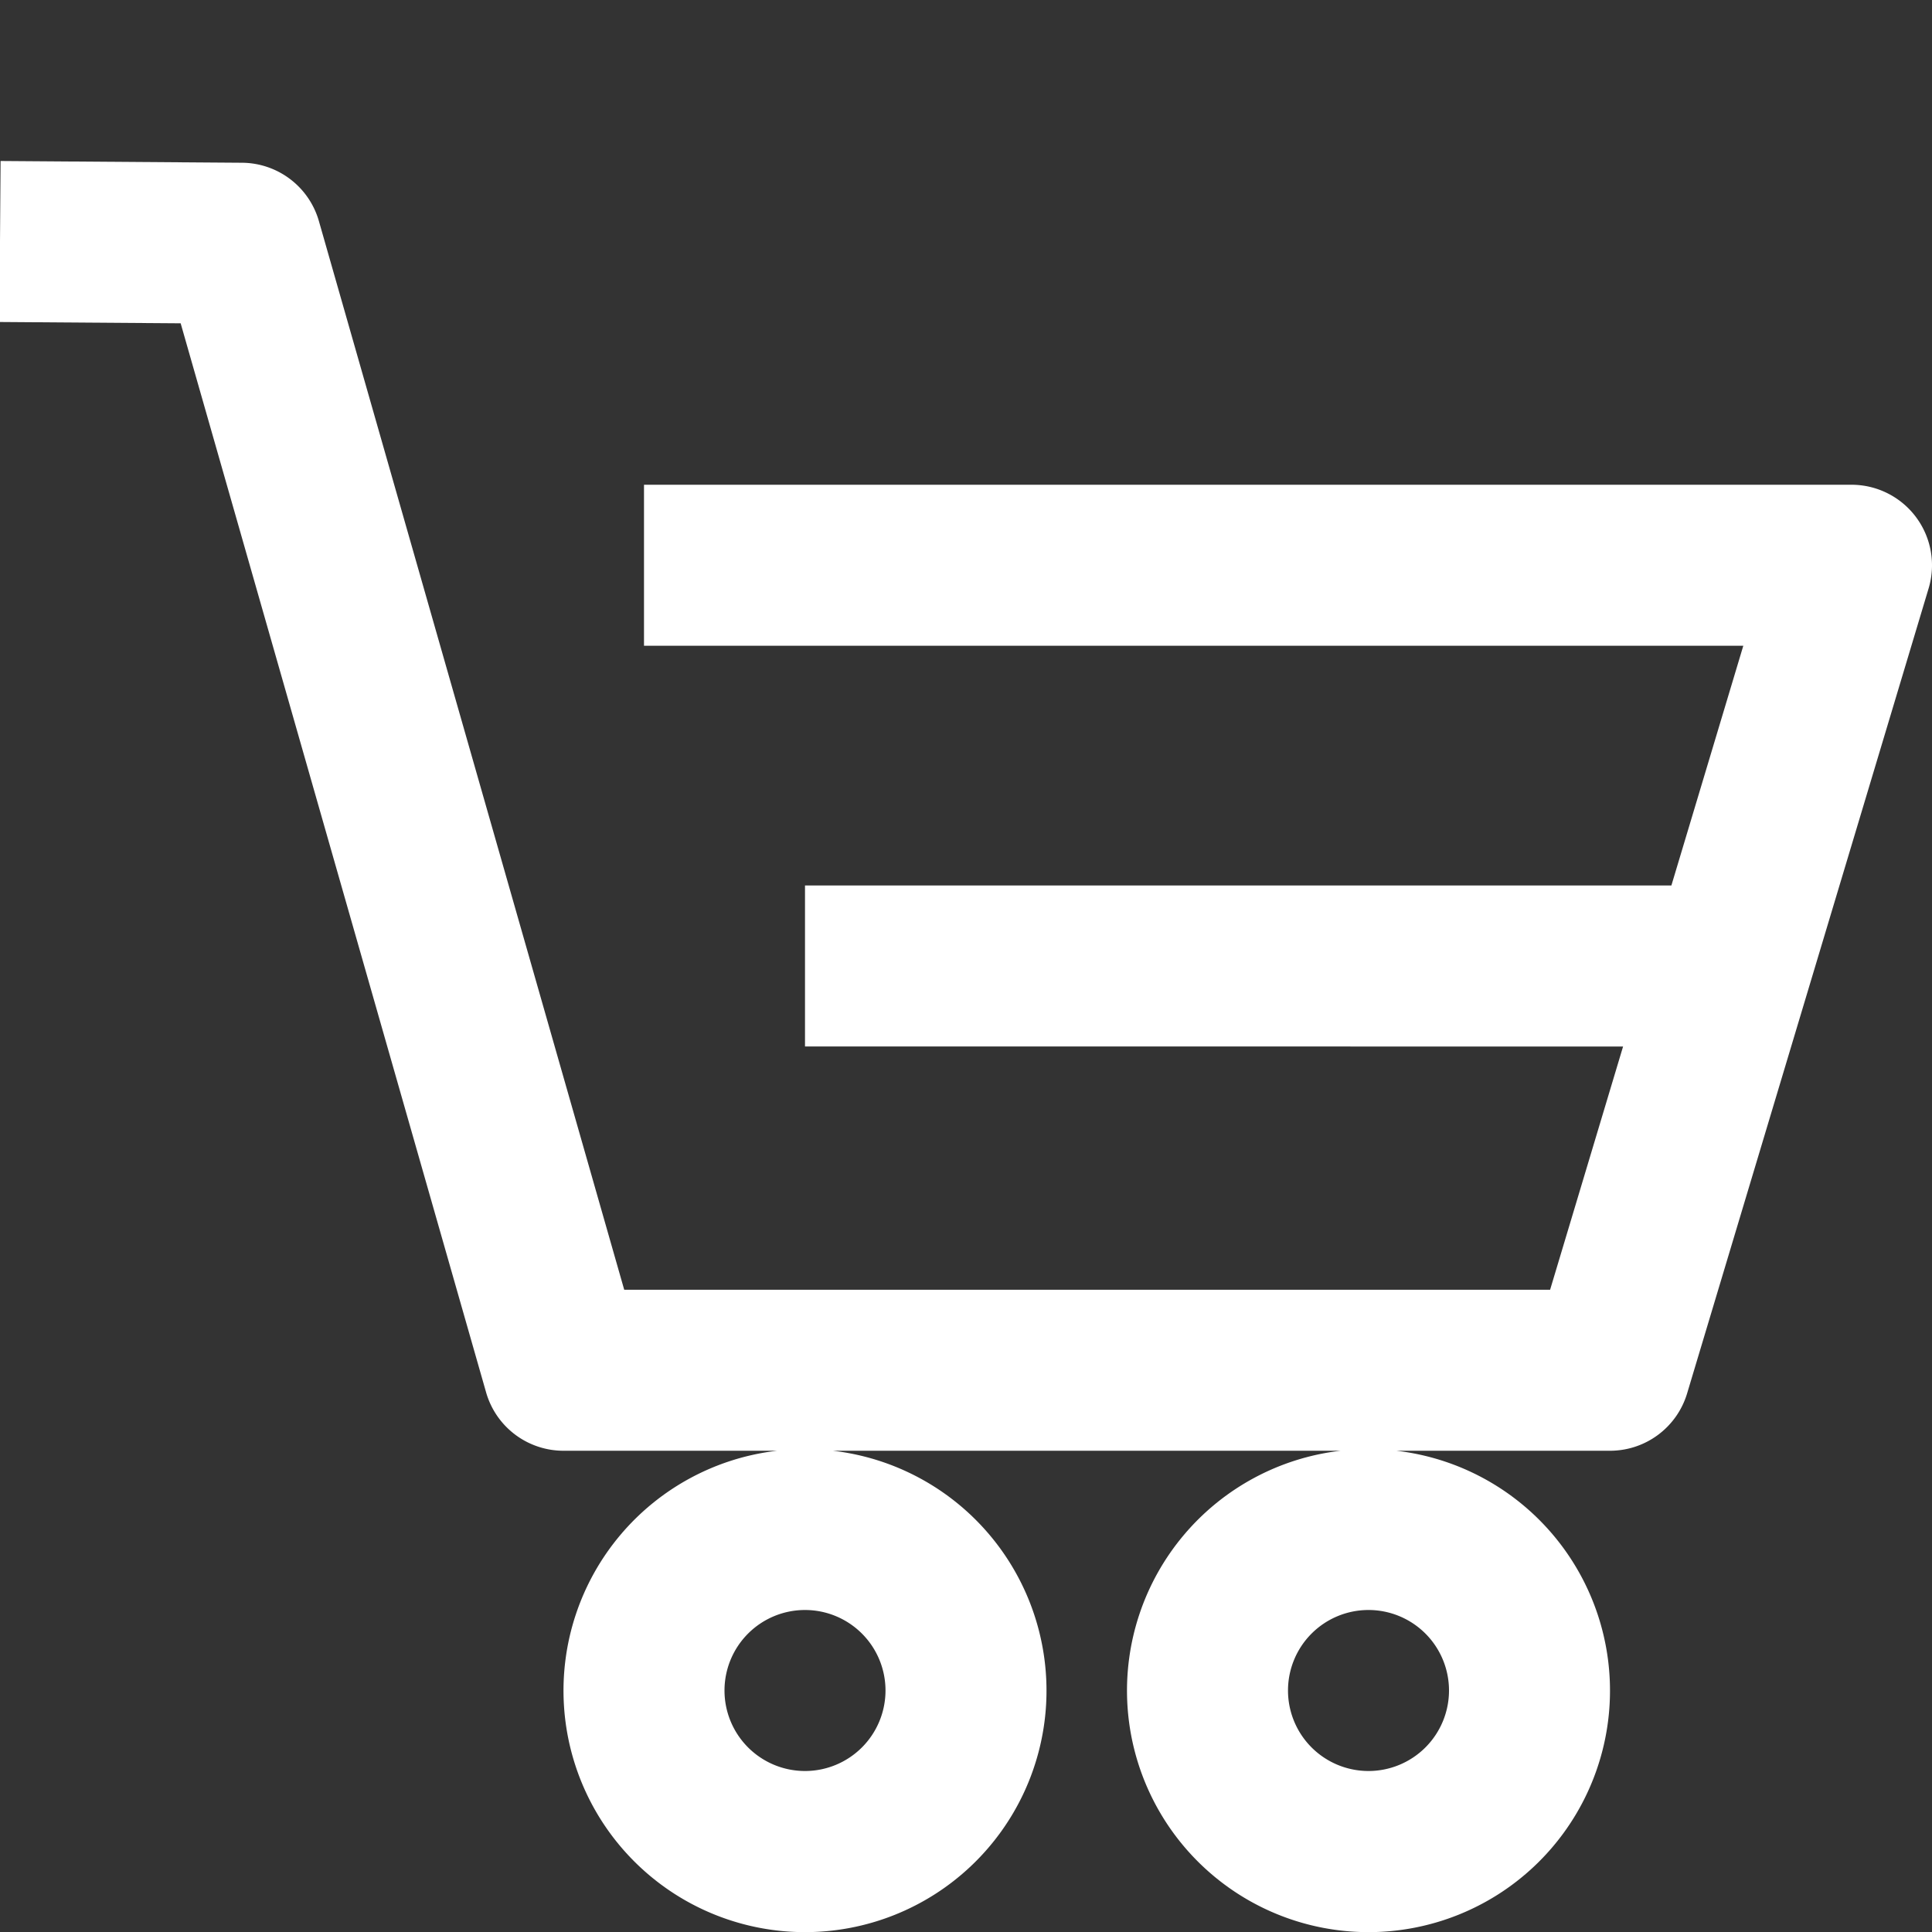
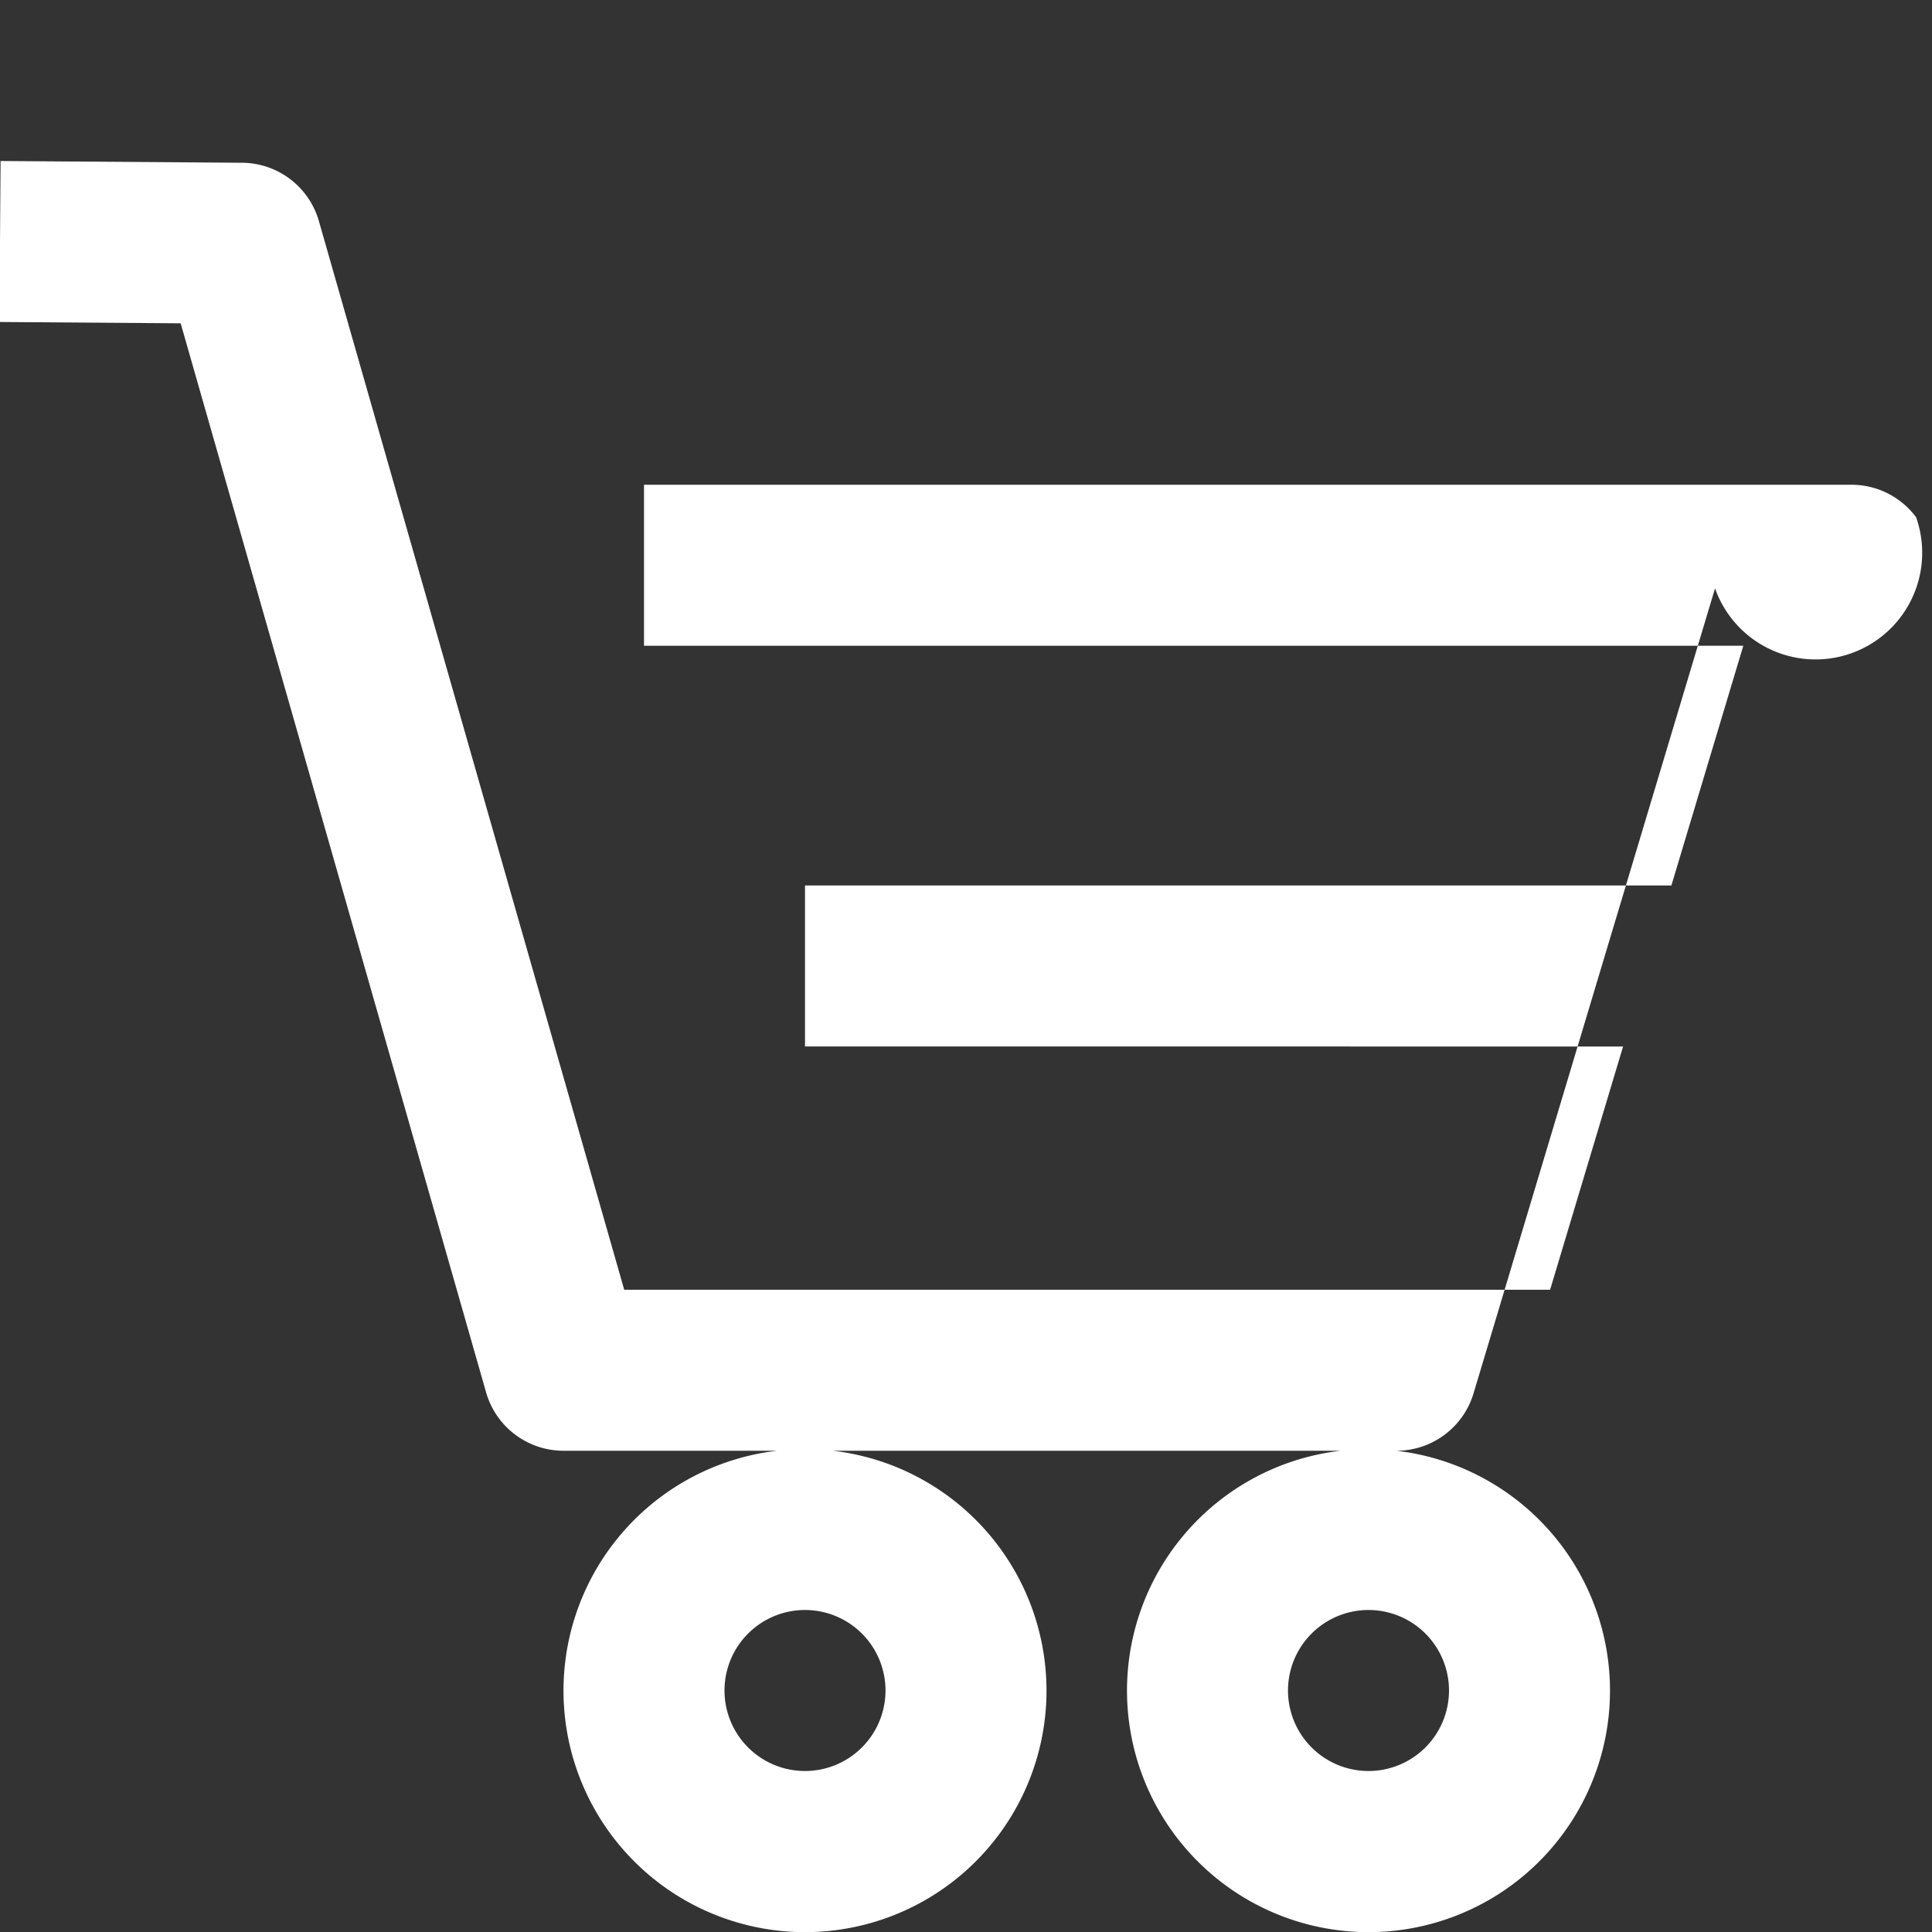
<svg xmlns="http://www.w3.org/2000/svg" xmlns:ns1="http://sodipodi.sourceforge.net/DTD/sodipodi-0.dtd" xmlns:ns2="http://www.inkscape.org/namespaces/inkscape" viewBox="0 0 96 96" width="512" height="512" version="1.1" id="svg135" ns1:docname="carrito.intersvg" ns2:version="1.2 (dc2aeda, 2022-05-15)">
  <rect x="0" y="0" width="96" height="96" fill="#333333" stroke="none" />
  <defs id="defs139" />
  <ns1:namedview id="namedview137" pagecolor="#ffffff" bordercolor="#999999" borderopacity="1" ns2:showpageshadow="0" ns2:pageopacity="0" ns2:pagecheckerboard="0" ns2:deskcolor="#d1d1d1" showgrid="false" ns2:zoom="0.85839844" ns2:cx="186.97611" ns2:cy="241.72924" ns2:window-width="1390" ns2:window-height="1035" ns2:window-x="0" ns2:window-y="23" ns2:window-maximized="0" ns2:current-layer="svg135" />
  <g id="_01-cart" data-name="01-cart" style="fill:#ffffff">
-     <path d="M95.209,25.7A4,4,0,0,0,92,24.087H32v8H86.624L83.05,44H40v8H80.65L77.024,64.087H31.017l-15.171-53.1a4,4,0,0,0-3.817-2.9L.029,8l-.058,8,9.006.065L24.154,69.186A4,4,0,0,0,28,72.087H38.613a12,12,0,1,0,2.774,0H66.613a12,12,0,1,0,2.774,0H80a4,4,0,0,0,3.832-2.851l12-40A4,4,0,0,0,95.209,25.7ZM44,84a4,4,0,1,1-4-4A4,4,0,0,1,44,84Zm28,0a4,4,0,1,1-4-4A4,4,0,0,1,72,84Z" id="path132" style="fill:#ffffff" />
+     <path d="M95.209,25.7A4,4,0,0,0,92,24.087H32v8H86.624L83.05,44H40v8H80.65L77.024,64.087H31.017l-15.171-53.1a4,4,0,0,0-3.817-2.9L.029,8l-.058,8,9.006.065L24.154,69.186A4,4,0,0,0,28,72.087H38.613a12,12,0,1,0,2.774,0H66.613a12,12,0,1,0,2.774,0a4,4,0,0,0,3.832-2.851l12-40A4,4,0,0,0,95.209,25.7ZM44,84a4,4,0,1,1-4-4A4,4,0,0,1,44,84Zm28,0a4,4,0,1,1-4-4A4,4,0,0,1,72,84Z" id="path132" style="fill:#ffffff" />
  </g>
</svg>